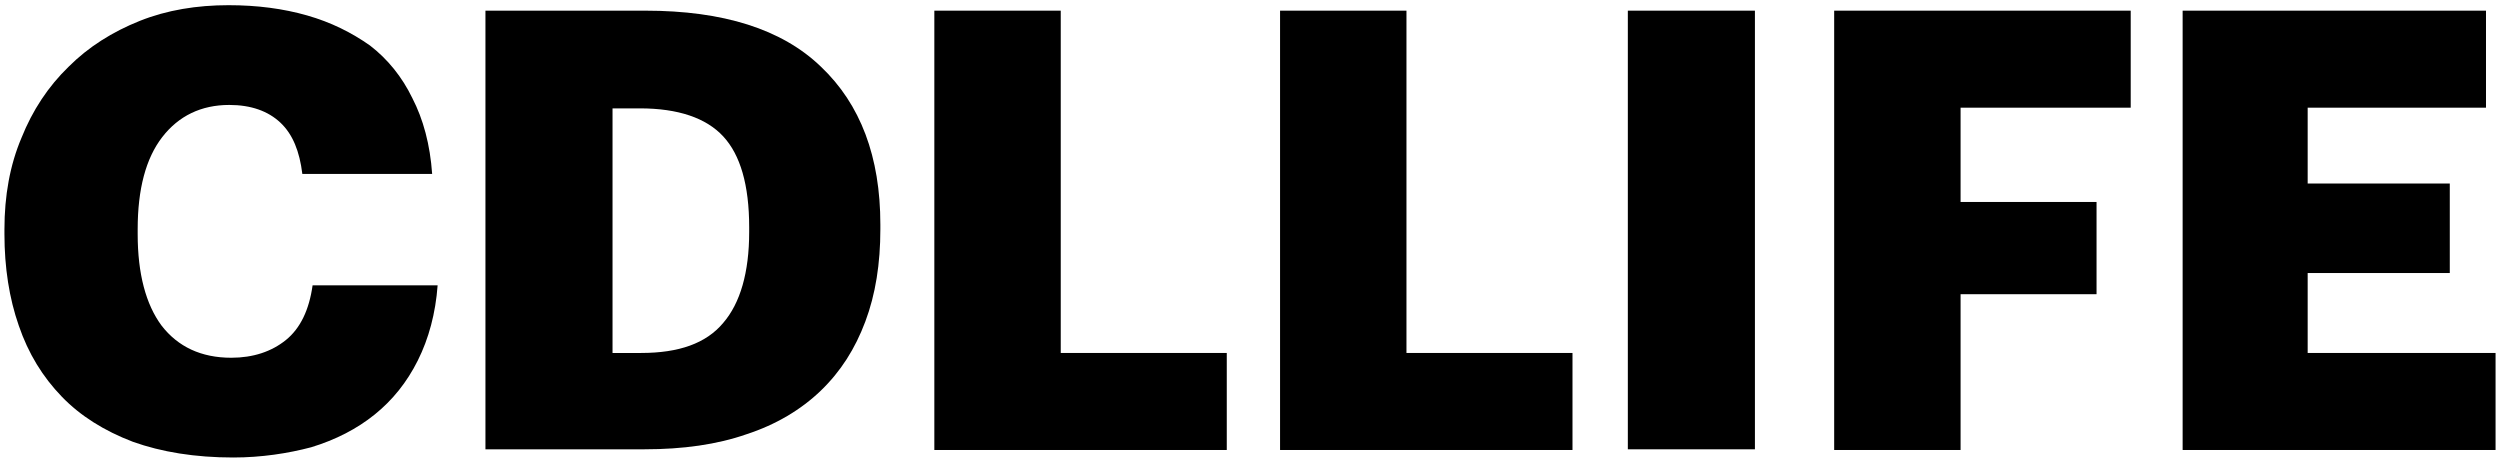
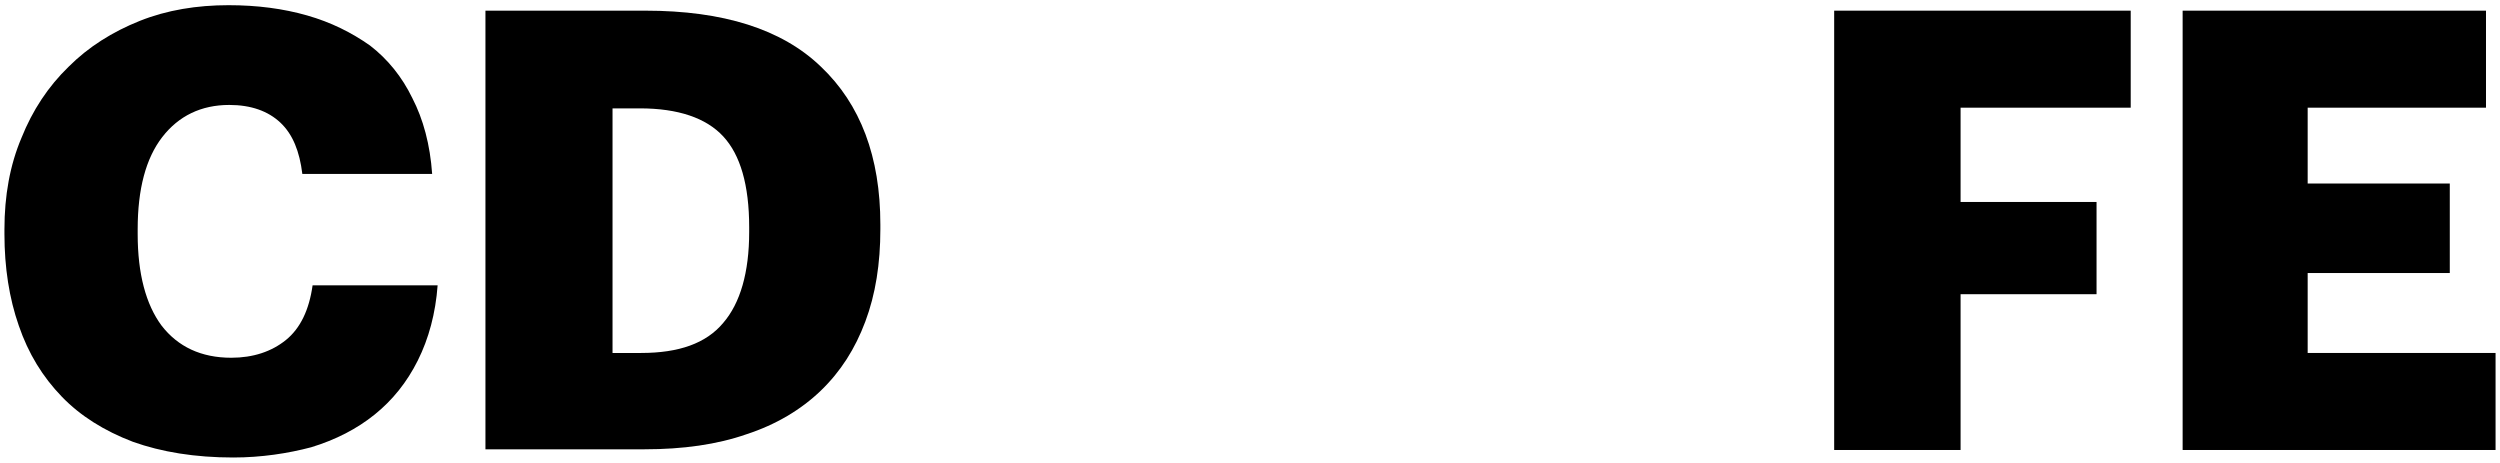
<svg xmlns="http://www.w3.org/2000/svg" id="Layer_1" viewBox="0 0 365.9 67.71">
  <defs>
    <style>.cls-1{stroke-width:0px;}</style>
  </defs>
  <path class="cls-1" d="m34.15,66.96c-5.6,0-10.5-.8-14.7-2.3-4.2-1.6-7.7-3.8-10.4-6.6-2.8-2.9-4.9-6.3-6.3-10.4-1.4-4-2.1-8.5-2.1-13.4v-.7c0-4.9.8-9.4,2.5-13.4,1.6-4,3.9-7.5,6.9-10.4,2.9-2.9,6.4-5.1,10.4-6.7S28.85.76,33.45.76c4.2,0,8,.5,11.5,1.5s6.5,2.5,9.2,4.4c2.6,2,4.7,4.6,6.2,7.7,1.6,3.1,2.6,6.8,2.9,11.1h-19c-.4-3.3-1.4-5.8-3.2-7.5s-4.3-2.6-7.5-2.6c-4.1,0-7.4,1.6-9.8,4.7-2.4,3.1-3.6,7.6-3.6,13.5v.7c0,5.8,1.2,10.3,3.5,13.4,2.4,3.1,5.8,4.7,10.2,4.7,3.2,0,5.9-.9,8-2.6,2.1-1.7,3.4-4.4,3.9-8h18.3c-.3,4.1-1.3,7.8-2.9,11s-3.7,5.8-6.3,7.9c-2.6,2.1-5.7,3.7-9.3,4.8-3.4.9-7.3,1.5-11.4,1.5" />
  <path class="cls-1" d="m93.85,51.66c5.5,0,9.5-1.4,12-4.4,2.5-2.9,3.8-7.4,3.8-13.3v-.7c0-6.2-1.3-10.6-3.8-13.3-2.5-2.7-6.6-4.1-12.2-4.1h-4v35.8h4.2ZM71.05,1.56h23.4c11.4,0,20,2.7,25.7,8.2,5.8,5.5,8.7,13.2,8.7,23.1v.7c0,5-.7,9.5-2.2,13.5s-3.6,7.3-6.5,10.1-6.6,5-10.9,6.4c-4.3,1.5-9.3,2.2-14.9,2.2h-23.3V1.56h0Z" />
-   <polygon class="cls-1" points="136.75 1.56 136.75 65.86 179.55 65.86 179.55 51.66 155.25 51.66 155.25 1.56 136.75 1.56" />
-   <polygon class="cls-1" points="187.35 1.56 187.35 65.86 230.15 65.86 230.15 51.66 205.85 51.66 205.85 1.56 187.35 1.56" />
-   <rect class="cls-1" x="238.25" y="1.56" width="18.6" height="64.2" />
  <polygon class="cls-1" points="268.45 1.56 268.45 65.86 286.95 65.86 286.95 43.06 306.85 43.06 306.85 29.56 286.95 29.56 286.95 15.76 311.85 15.76 311.85 1.56 268.45 1.56" />
  <polygon class="cls-1" points="319.45 1.56 319.45 65.86 365.25 65.86 365.25 51.66 337.75 51.66 337.75 39.96 358.55 39.96 358.55 26.86 337.75 26.86 337.75 15.76 363.85 15.76 363.85 1.56 319.45 1.56" />
</svg>